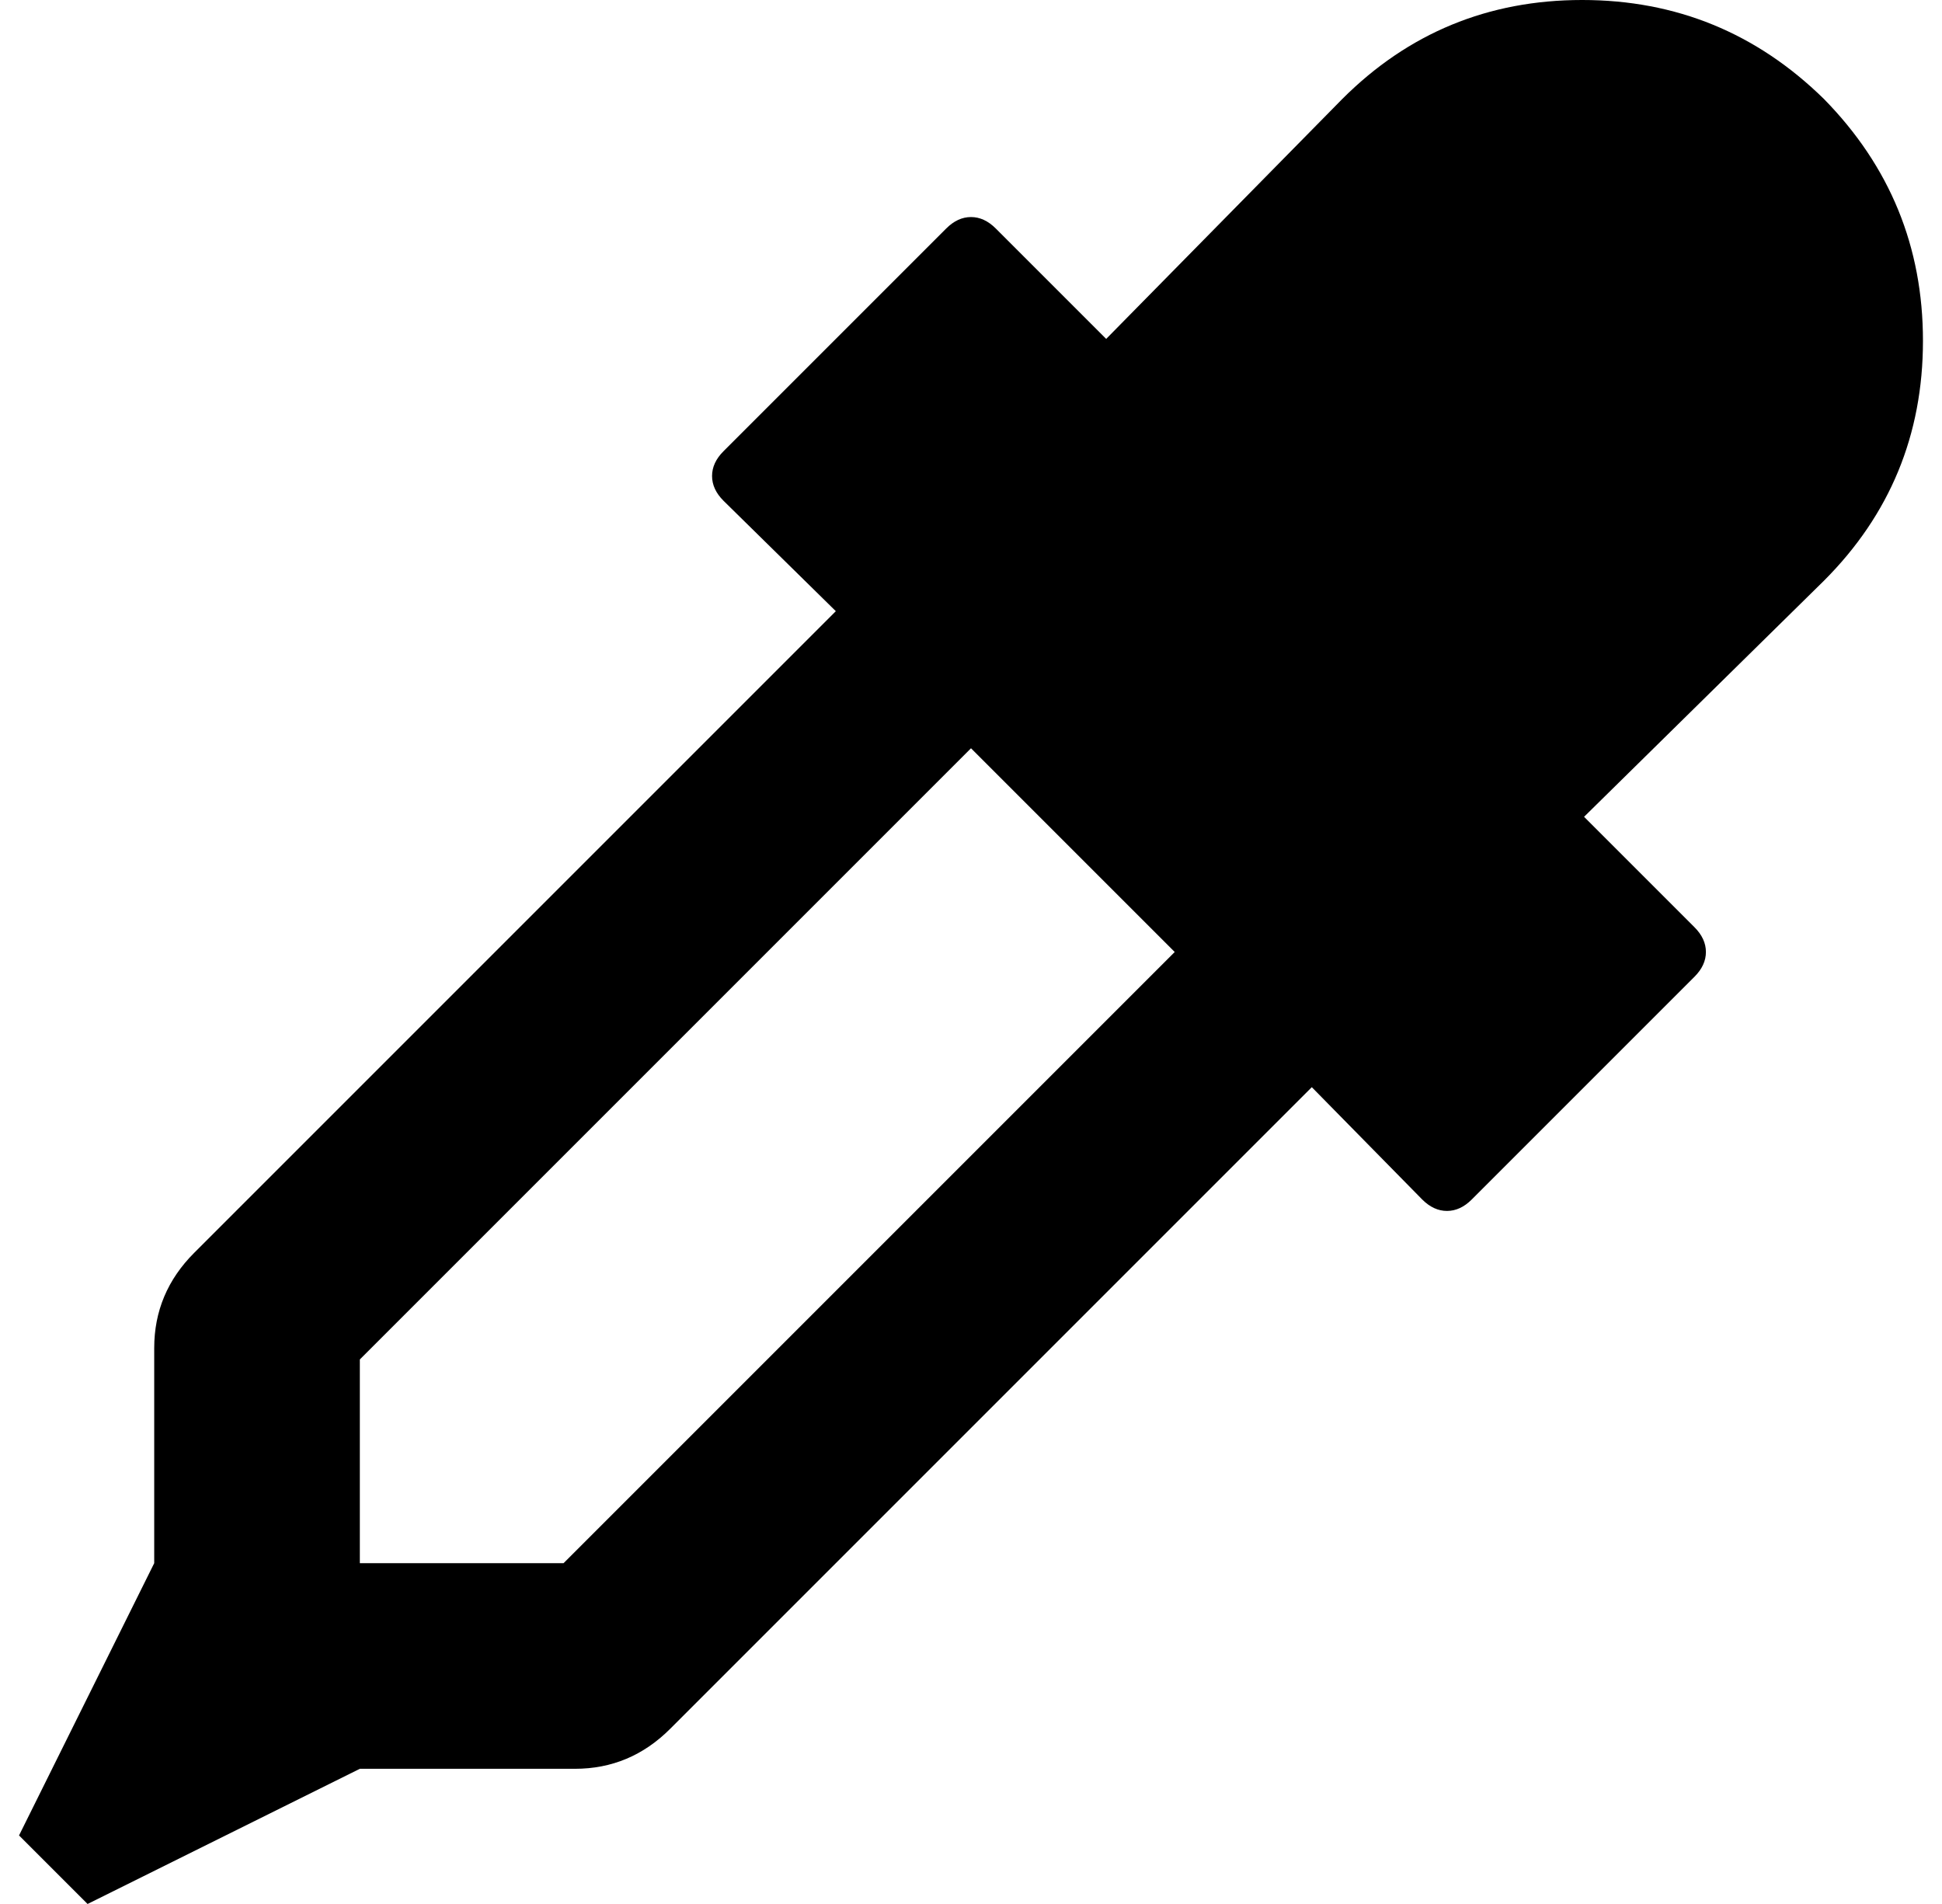
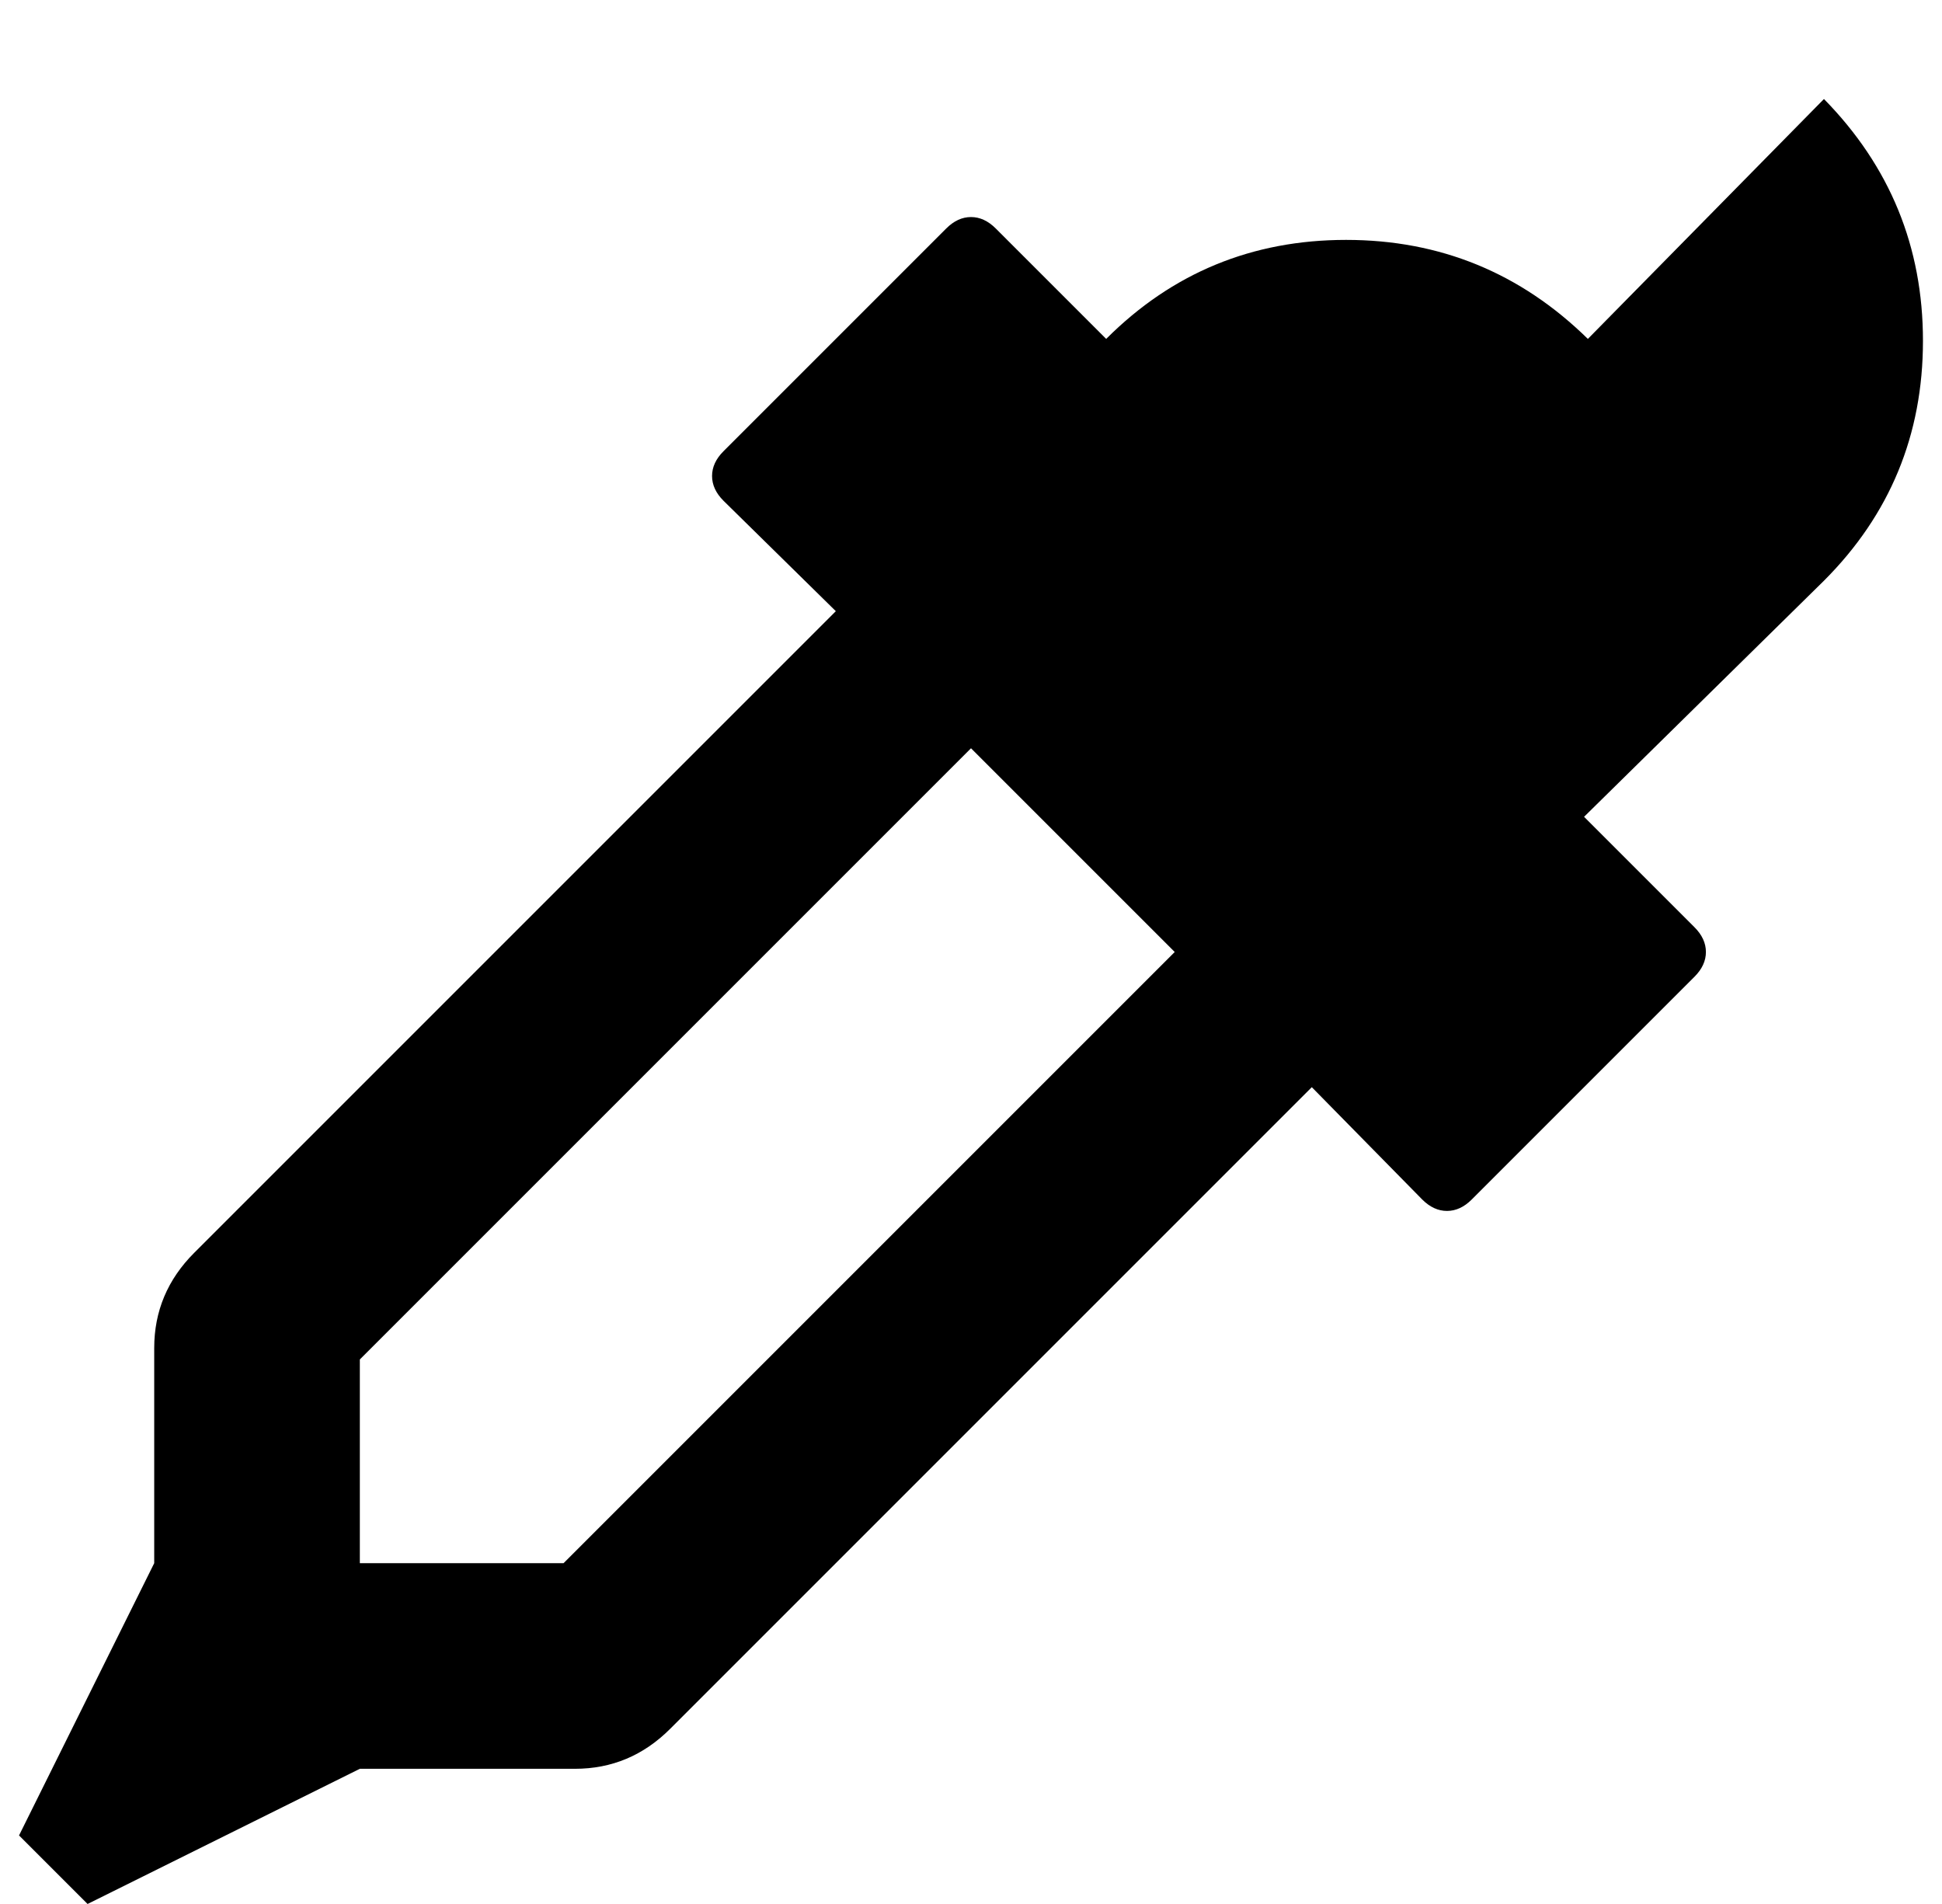
<svg xmlns="http://www.w3.org/2000/svg" version="1.1" viewBox="-10 0 1020 1000">
-   <path fill="currentColor" d="M948 52q52 53 52 127t-52 126l-126 124l58 58q6 6 6 13t-6 13l-117 117q-6 6 -13 6t-13 -6l-58 -59l-337 337q-21 21 -50 21h-113l-143 71l-36 -36l71 -143v-113q0 -29 21 -50l337 -337l-59 -58q-6 -6 -6 -13t6 -13l117 -117q6 -6 13 -6t13 6l58 58l124 -126 q52 -52 126 -52t127 52zM286 821l321 -321l-107 -107l-321 321v107h107z" />
+   <path fill="currentColor" d="M948 52q52 53 52 127t-52 126l-126 124l58 58q6 6 6 13t-6 13l-117 117q-6 6 -13 6t-13 -6l-58 -59l-337 337q-21 21 -50 21h-113l-143 71l-36 -36l71 -143v-113q0 -29 21 -50l337 -337l-59 -58q-6 -6 -6 -13t6 -13l117 -117q6 -6 13 -6t13 6l58 58q52 -52 126 -52t127 52zM286 821l321 -321l-107 -107l-321 321v107h107z" />
</svg>